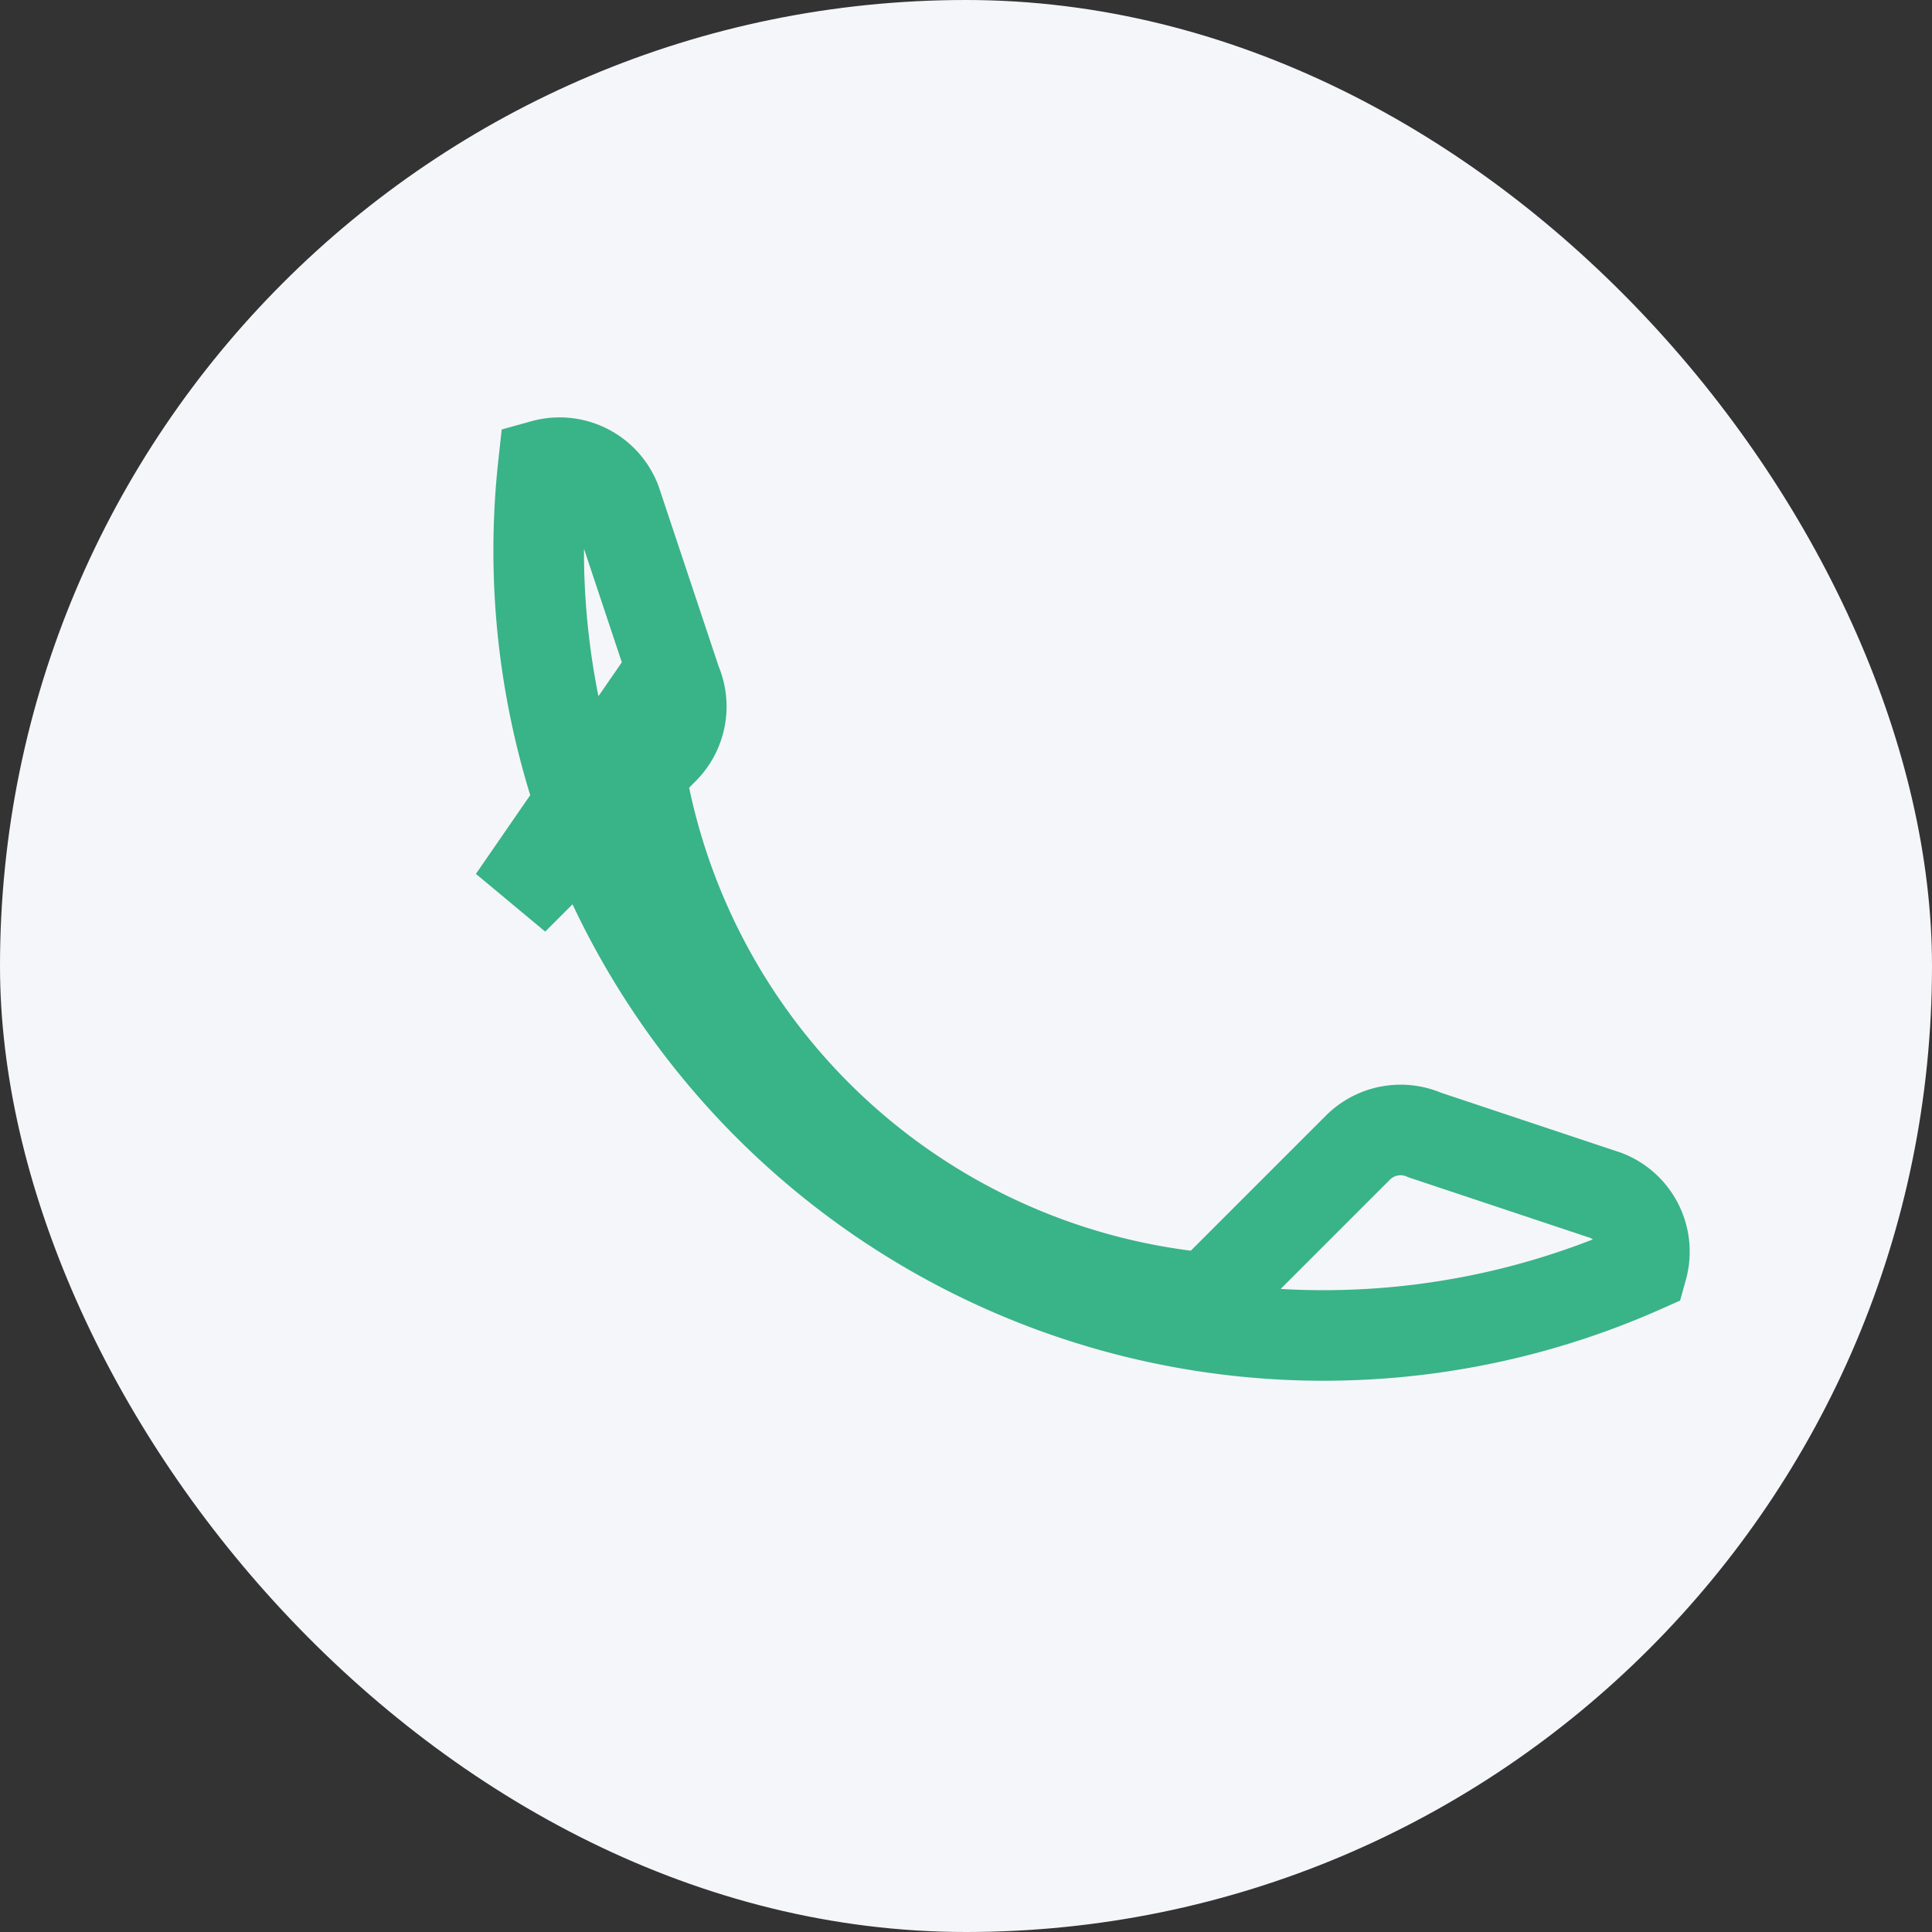
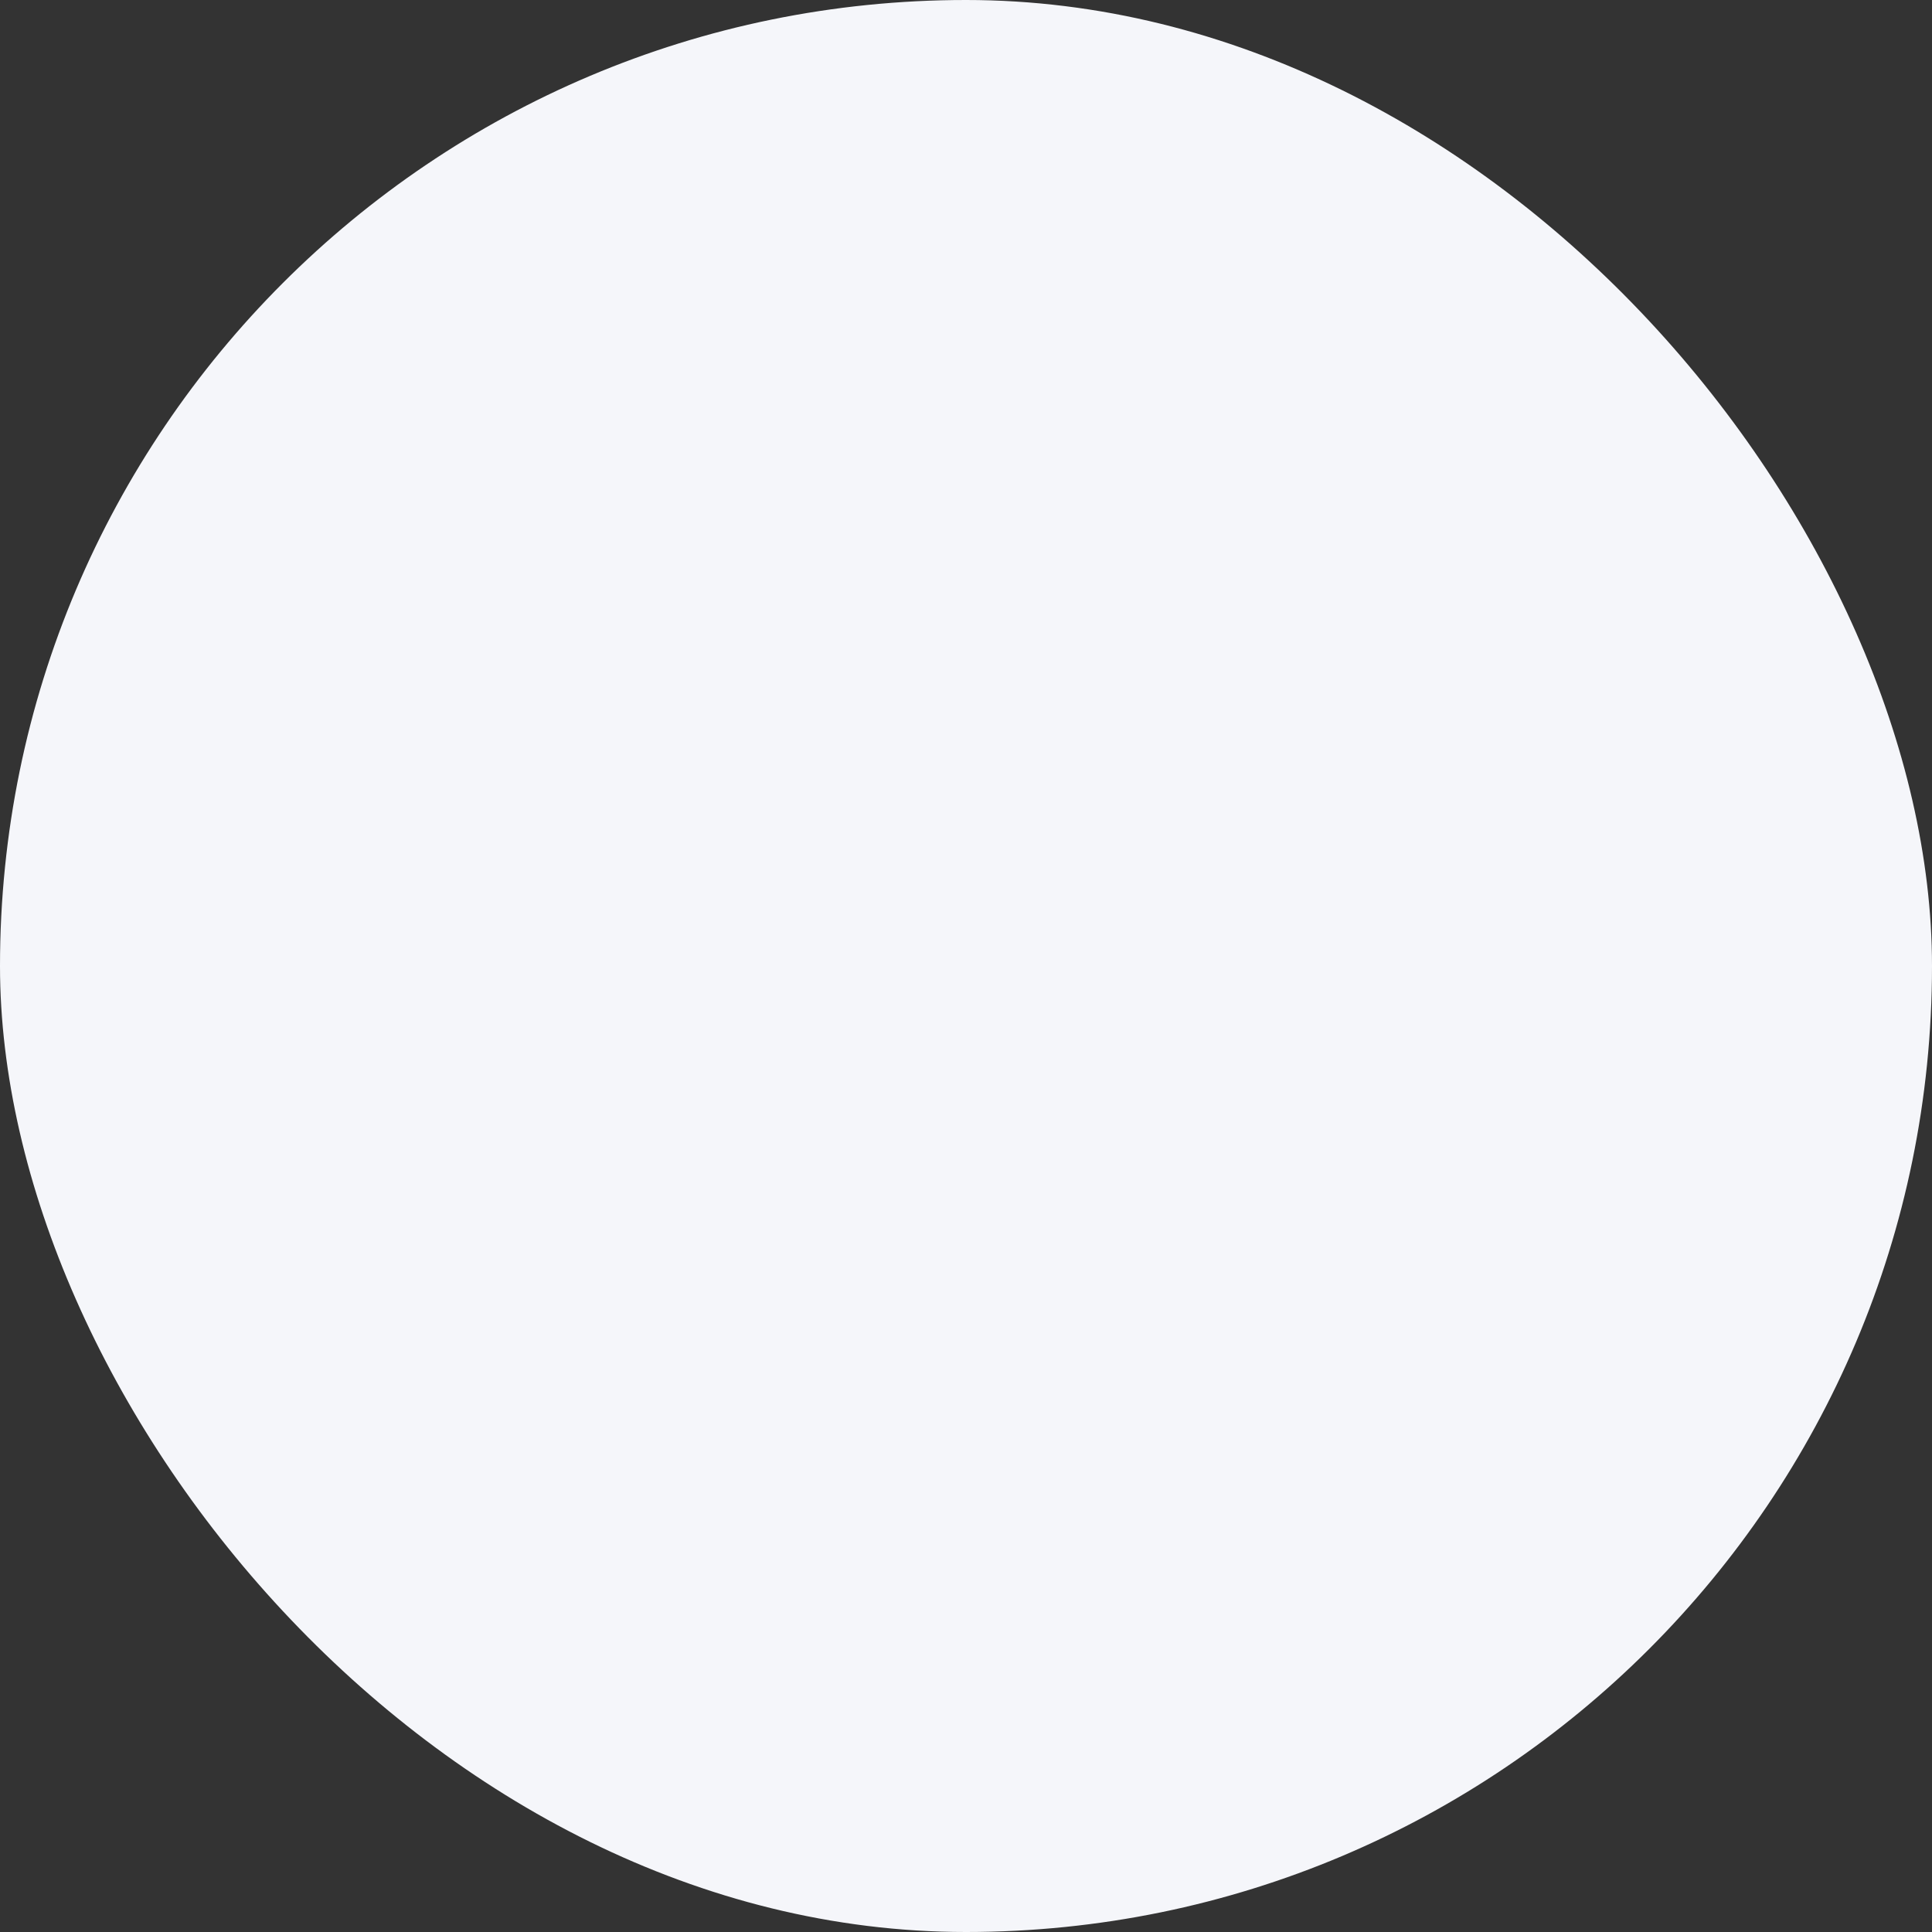
<svg xmlns="http://www.w3.org/2000/svg" width="32" height="32" viewBox="0 0 32 32">
  <rect x="0" y="0" width="32" height="32" fill="#333333" stroke="none" />
  <rect width="32" height="32" rx="16" fill="#F5F6FA" />
-   <path d="M10.5 12A10.5 10.5 0 0 0 20 21.5l2.5-2.5a1 1 0 0 1 1.1-.2l3 1a1 1 0 0 1 .6 1.2A13 13 0 0 1 9 7.7a1 1 0 0 1 1.2.6l1 3a1 1 0 0 1-.2 1.1l-2.5 2.5z" fill="none" stroke="#39B388" stroke-width="1.5" />
</svg>